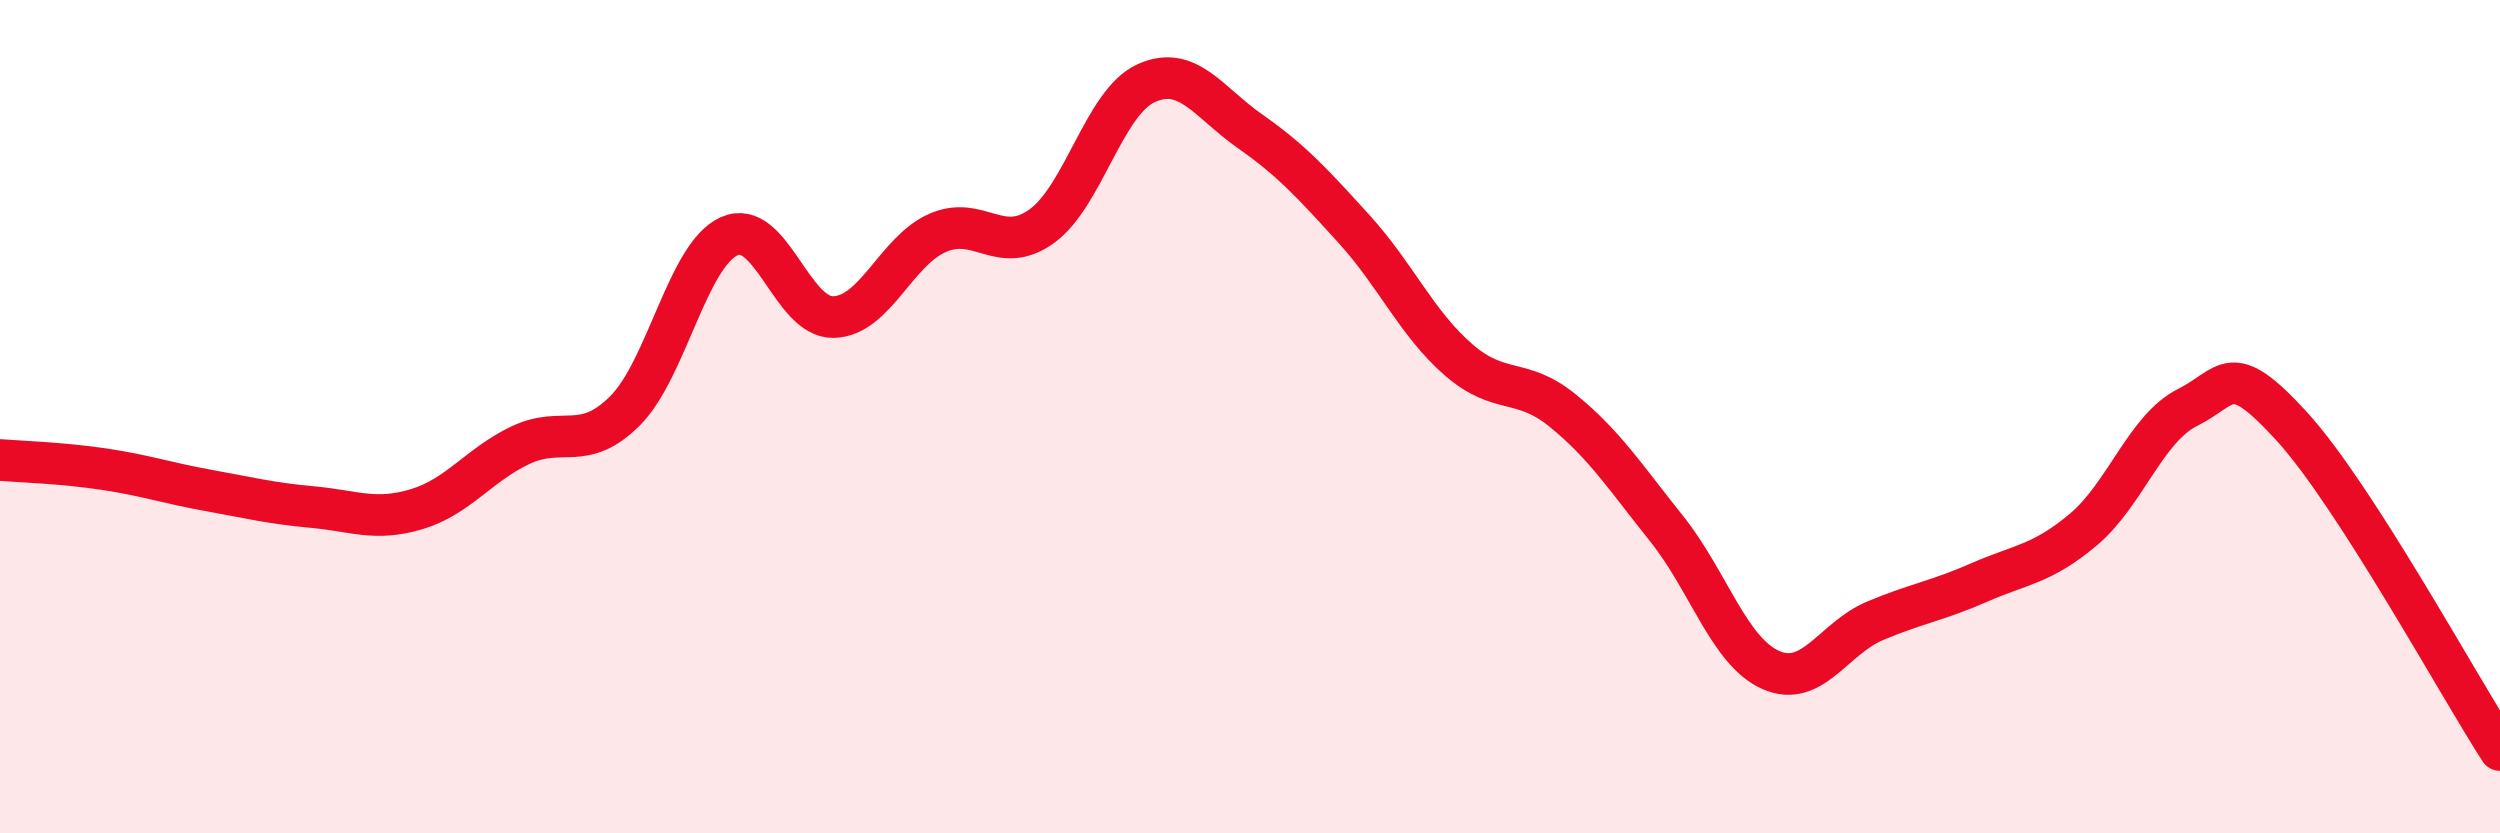
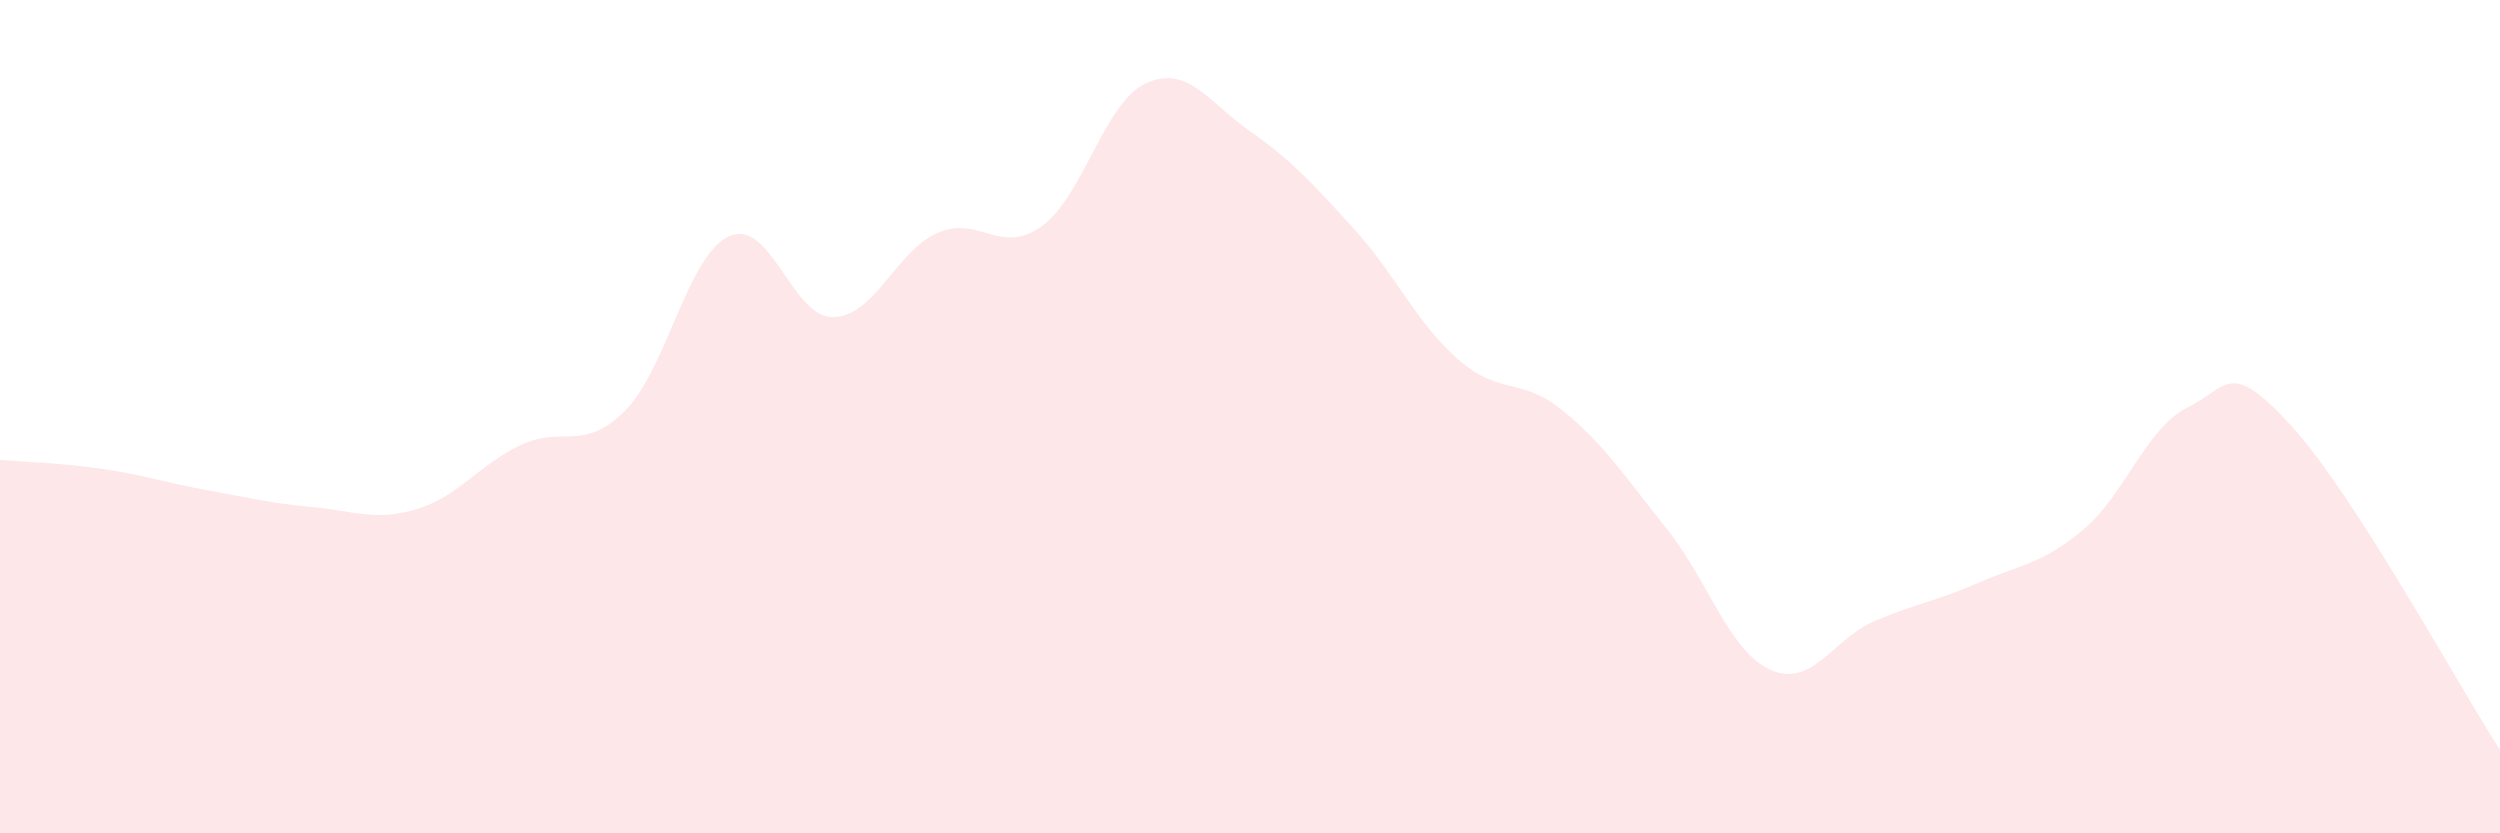
<svg xmlns="http://www.w3.org/2000/svg" width="60" height="20" viewBox="0 0 60 20">
  <path d="M 0,11.04 C 0.5,11.08 1.5,11.11 2.5,11.26 C 3.5,11.41 4,11.59 5,11.77 C 6,11.95 6.5,12.08 7.5,12.17 C 8.5,12.26 9,12.52 10,12.22 C 11,11.92 11.5,11.15 12.5,10.68 C 13.5,10.21 14,10.86 15,9.86 C 16,8.86 16.5,6.12 17.5,5.67 C 18.5,5.22 19,7.63 20,7.61 C 21,7.59 21.5,6.03 22.5,5.59 C 23.5,5.15 24,6.15 25,5.43 C 26,4.71 26.5,2.46 27.5,2 C 28.5,1.54 29,2.45 30,3.15 C 31,3.85 31.5,4.4 32.5,5.5 C 33.5,6.6 34,7.76 35,8.63 C 36,9.5 36.5,9.04 37.5,9.85 C 38.5,10.66 39,11.44 40,12.69 C 41,13.94 41.5,15.64 42.5,16.08 C 43.5,16.52 44,15.32 45,14.9 C 46,14.48 46.5,14.42 47.5,13.98 C 48.5,13.54 49,13.55 50,12.71 C 51,11.87 51.5,10.28 52.5,9.78 C 53.5,9.28 53.5,8.59 55,10.23 C 56.5,11.87 59,16.45 60,18L60 20L0 20Z" fill="#EB0A25" opacity="0.1" stroke-linecap="round" stroke-linejoin="round" />
-   <path d="M 0,11.04 C 0.5,11.08 1.5,11.11 2.5,11.26 C 3.5,11.41 4,11.59 5,11.77 C 6,11.95 6.5,12.08 7.5,12.17 C 8.5,12.26 9,12.52 10,12.22 C 11,11.92 11.5,11.15 12.5,10.68 C 13.5,10.21 14,10.86 15,9.86 C 16,8.86 16.5,6.12 17.5,5.67 C 18.5,5.22 19,7.63 20,7.61 C 21,7.59 21.5,6.03 22.5,5.59 C 23.5,5.15 24,6.15 25,5.43 C 26,4.71 26.5,2.46 27.5,2 C 28.5,1.54 29,2.45 30,3.15 C 31,3.85 31.5,4.4 32.5,5.5 C 33.5,6.6 34,7.76 35,8.63 C 36,9.5 36.5,9.04 37.5,9.85 C 38.5,10.66 39,11.44 40,12.69 C 41,13.94 41.5,15.64 42.5,16.08 C 43.5,16.52 44,15.32 45,14.9 C 46,14.48 46.5,14.42 47.5,13.98 C 48.5,13.54 49,13.55 50,12.71 C 51,11.87 51.5,10.28 52.5,9.78 C 53.5,9.28 53.5,8.59 55,10.23 C 56.5,11.87 59,16.45 60,18" stroke="#EB0A25" stroke-width="1" fill="none" stroke-linecap="round" stroke-linejoin="round" />
</svg>